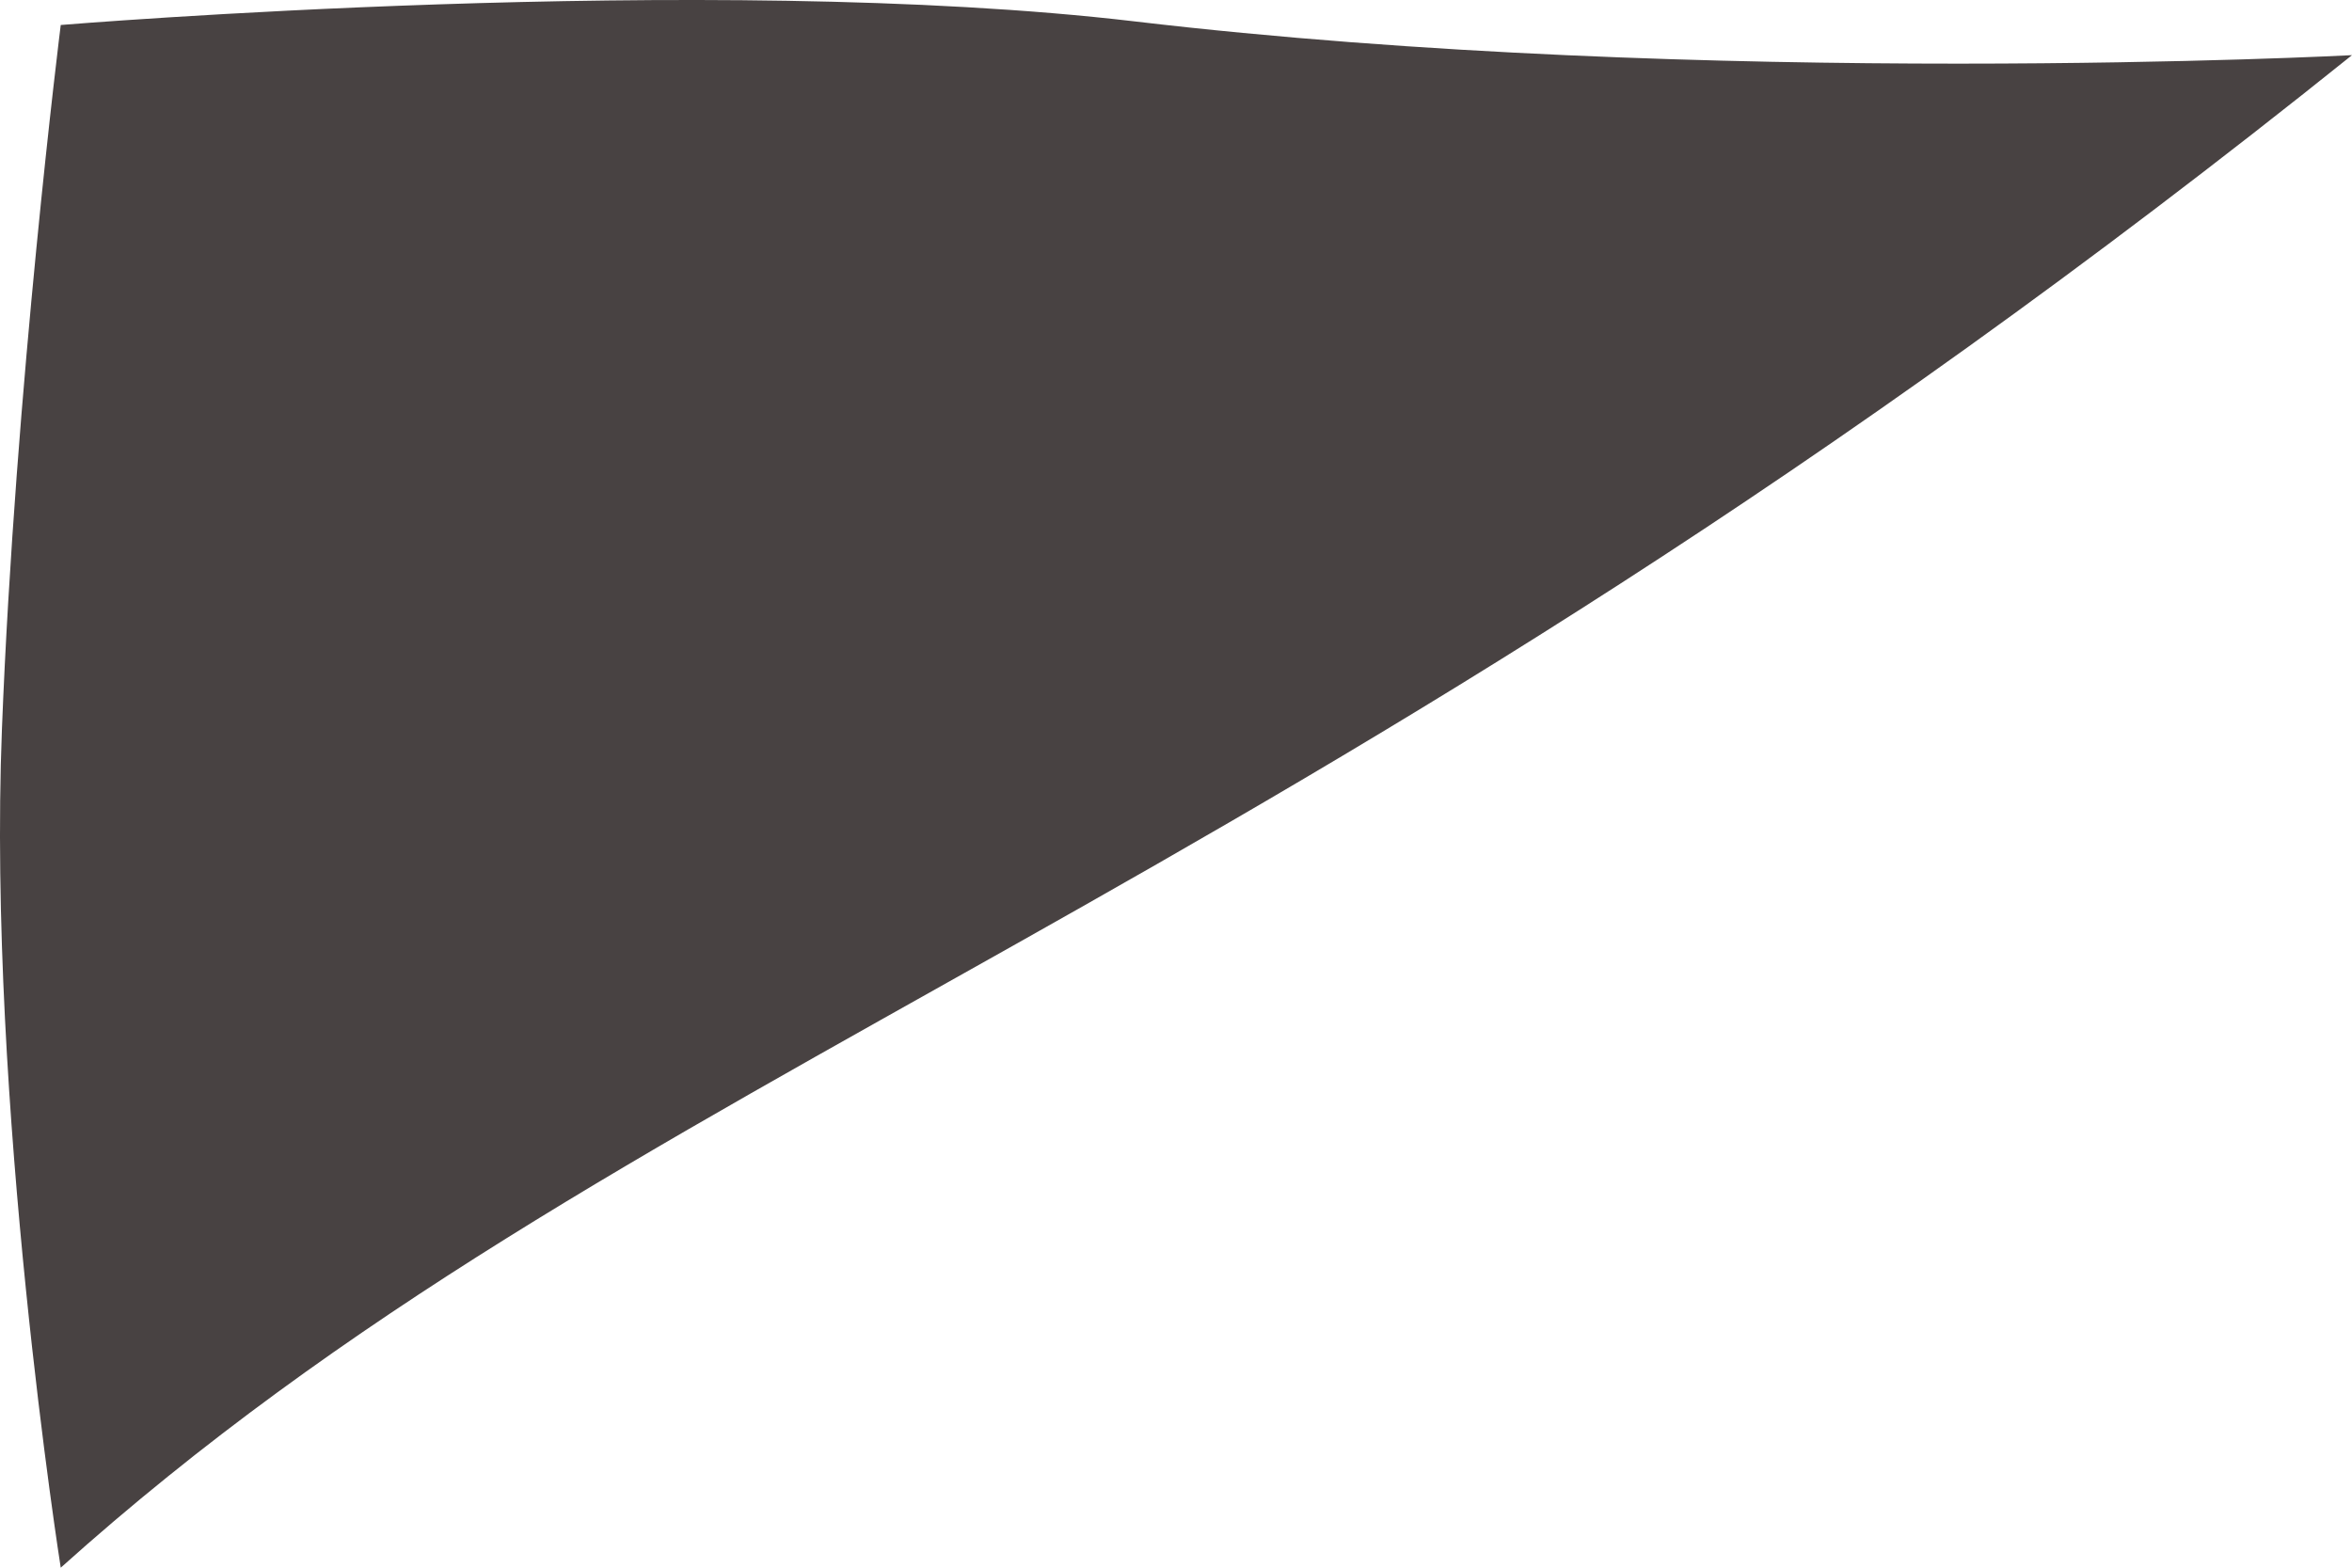
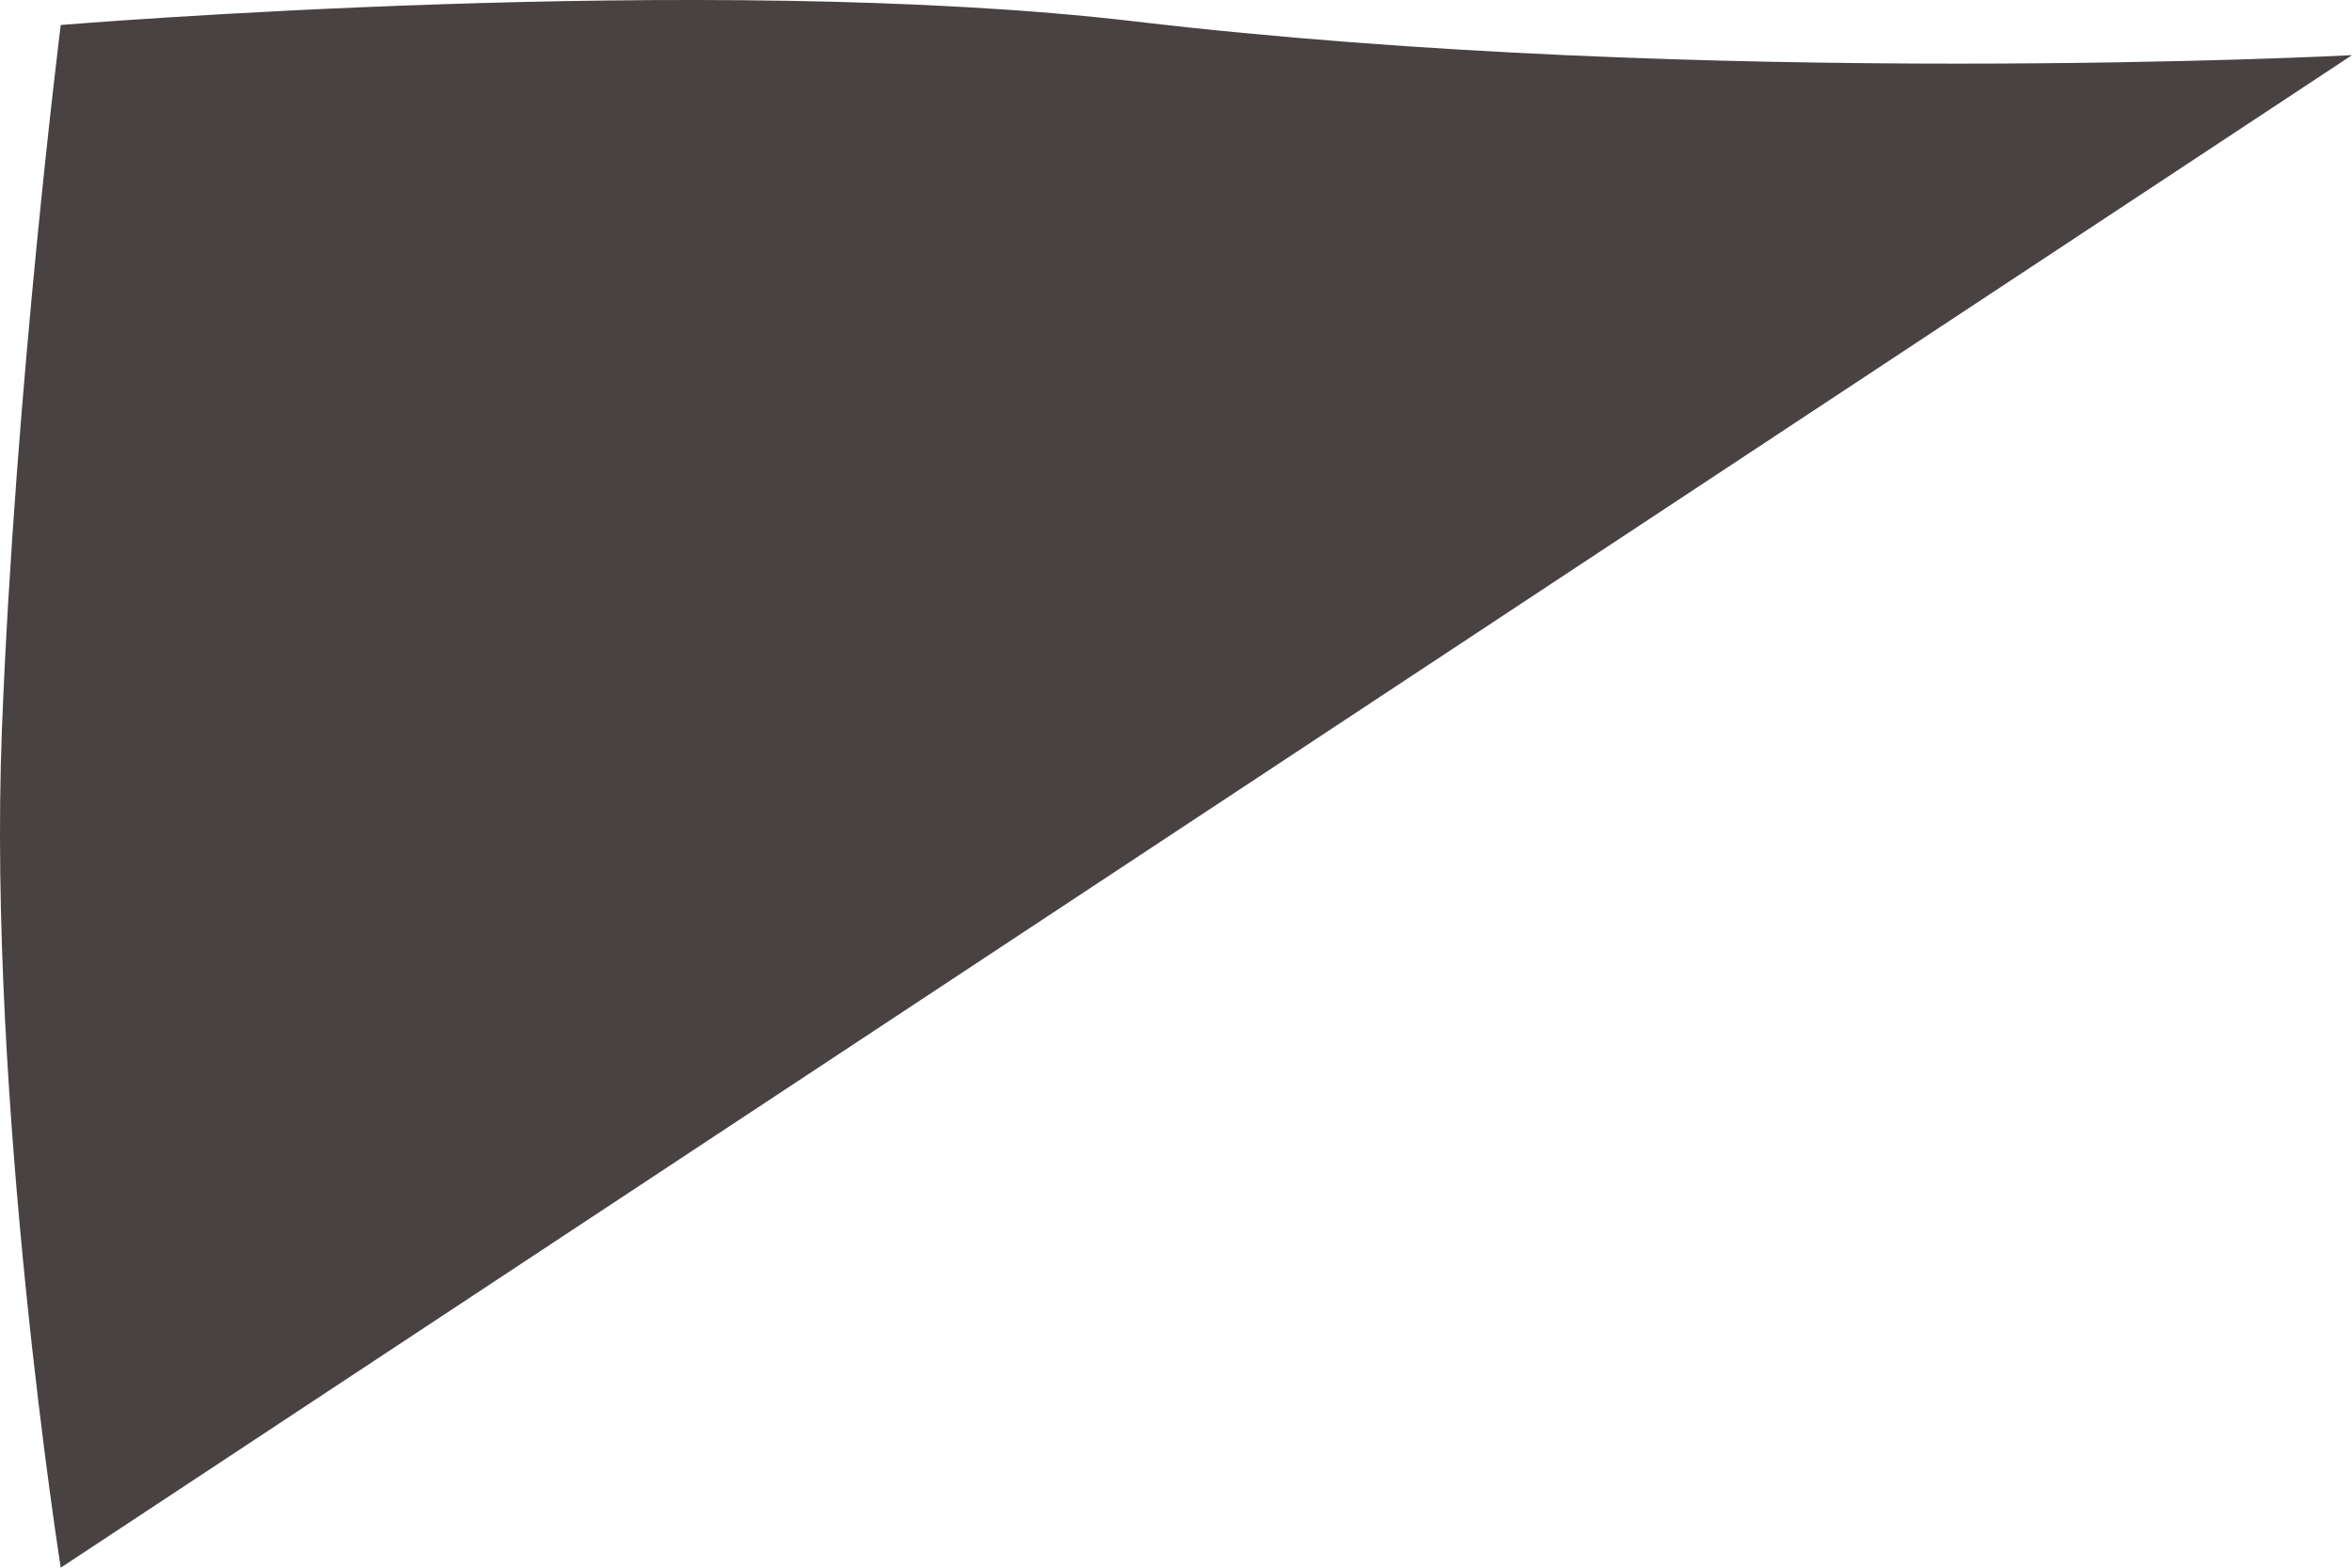
<svg xmlns="http://www.w3.org/2000/svg" width="81" height="54" viewBox="0 0 81 54" fill="none">
-   <path d="M2.092 54C2.092 54 -0.436 38.003 0.066 25.132C0.525 13.333 2.092 0.861 2.092 0.861C2.092 0.861 24.413 -0.991 39.075 0.737C58.822 3.067 81 1.9 81 1.9C44.032 31.567 21.543 36.532 2.092 54Z" fill="#484242" />
+   <path d="M2.092 54C2.092 54 -0.436 38.003 0.066 25.132C0.525 13.333 2.092 0.861 2.092 0.861C2.092 0.861 24.413 -0.991 39.075 0.737C58.822 3.067 81 1.9 81 1.9Z" fill="#484242" />
</svg>